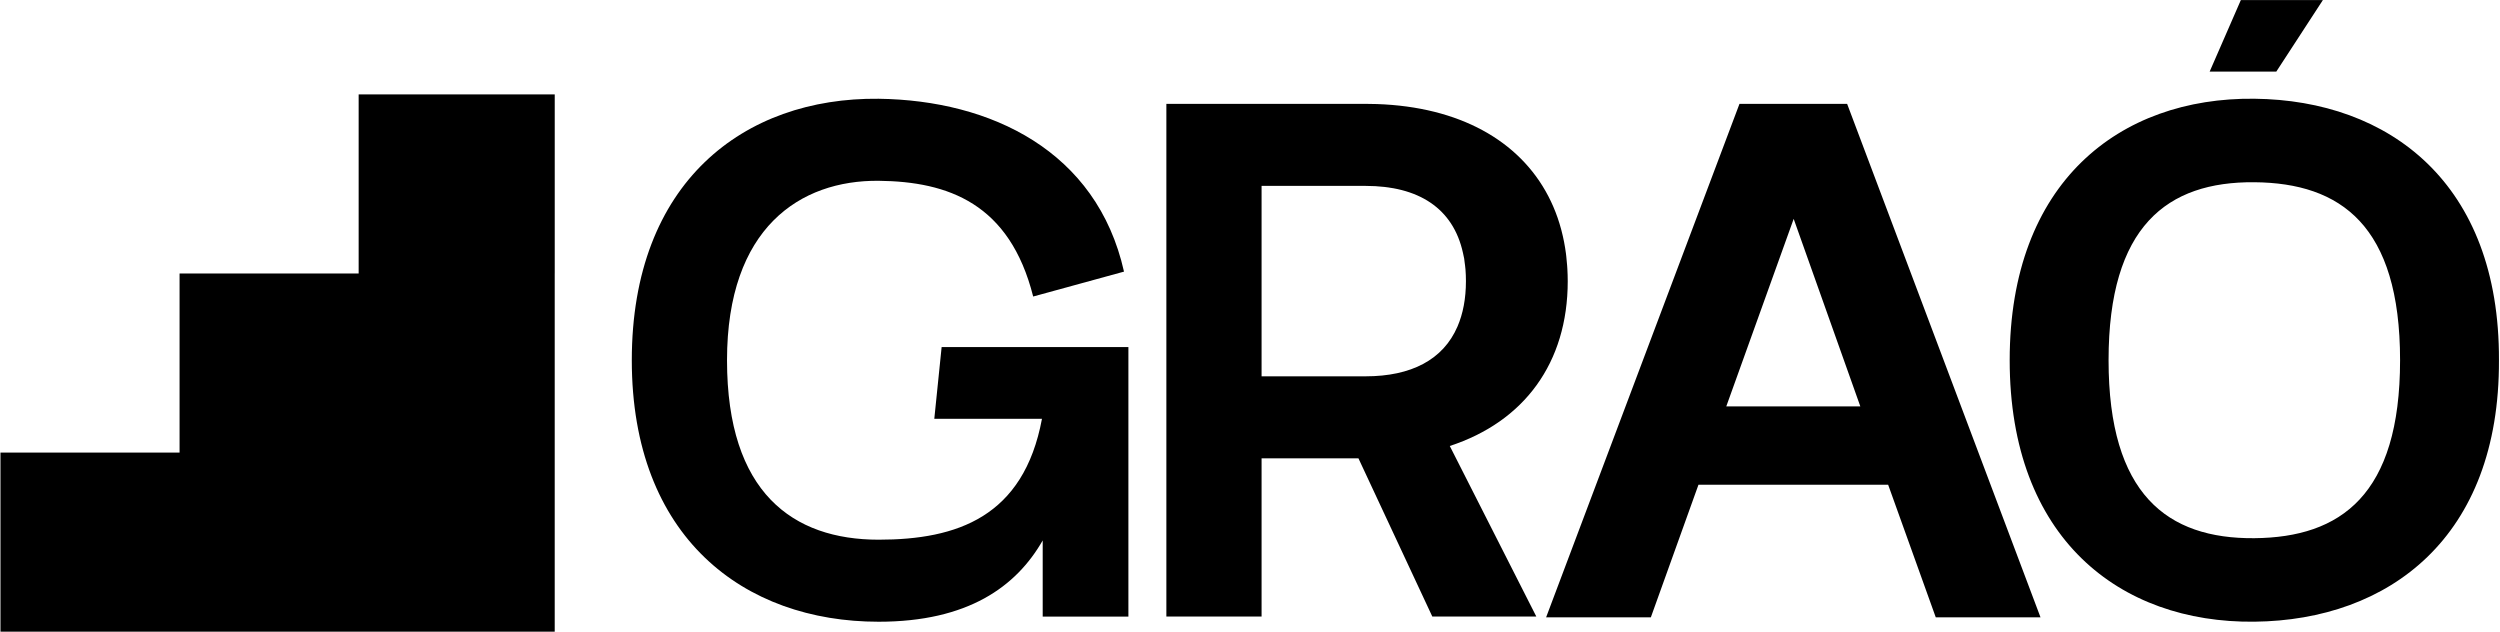
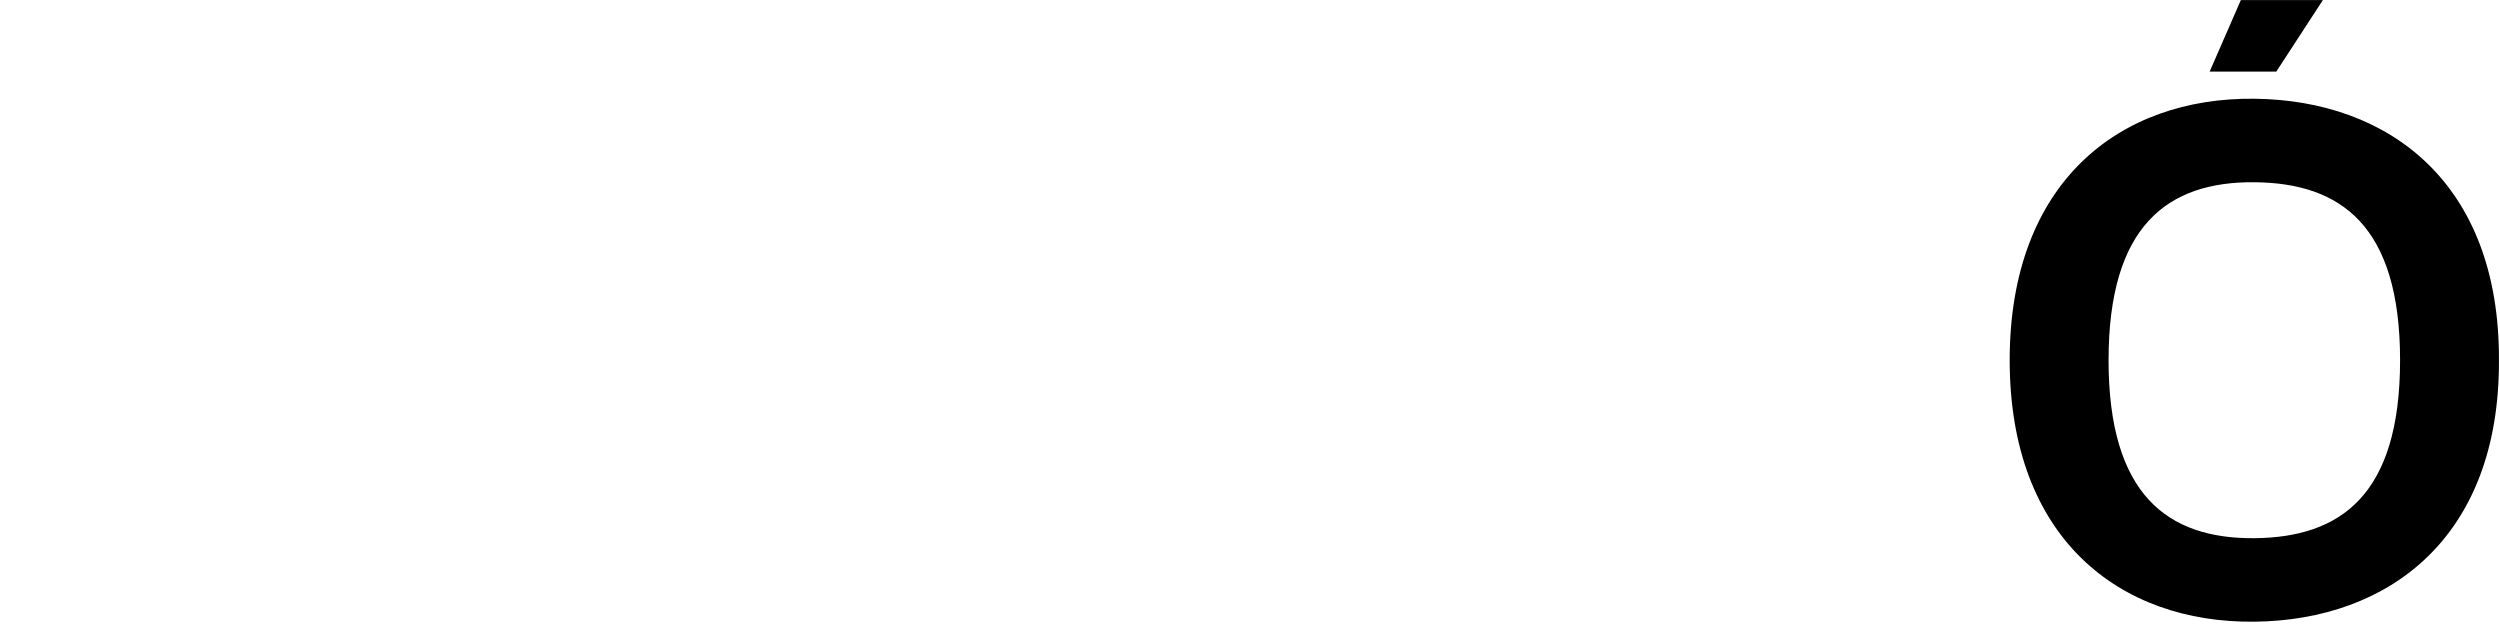
<svg xmlns="http://www.w3.org/2000/svg" width="100%" height="100%" viewBox="0 0 1182 299" version="1.1" xml:space="preserve" style="fill-rule:evenodd;clip-rule:evenodd;stroke-linejoin:round;stroke-miterlimit:2;">
  <g transform="matrix(1.333,0,0,1.333,-117.544,-99.396)">
    <g transform="matrix(0.43,0,0,0.43,-474.149,-71.394)">
      <g transform="matrix(5.556,0,0,5.556,2600.9,701.81)">
-         <path d="M0,-23.487C0,-23.491 -0.001,-23.495 -0.001,-23.5C-0.001,-24.108 -0.022,-24.705 -0.055,-25.296C-0.064,-25.465 -0.078,-25.631 -0.089,-25.798C-0.122,-26.256 -0.164,-26.708 -0.216,-27.155C-0.232,-27.299 -0.247,-27.443 -0.266,-27.585C-0.42,-28.763 -0.643,-29.902 -0.931,-31C-0.953,-31.089 -0.978,-31.177 -1.003,-31.266C-1.142,-31.772 -1.293,-32.27 -1.459,-32.759C-1.474,-32.801 -1.487,-32.844 -1.501,-32.886C-1.887,-34 -2.346,-35.065 -2.874,-36.082C-2.878,-36.087 -2.88,-36.093 -2.883,-36.098C-7.194,-44.381 -16.137,-49.355 -28.322,-49.773C-28.873,-49.795 -29.438,-49.803 -30.011,-49.803L-45.453,-49.803L-45.453,-49.802L-59.588,-49.802L-59.588,26.316L-45.453,26.316L-45.453,2.828L-31.07,2.828L-20.104,26.316L-4.662,26.316L-17.513,0.99C-6.479,-2.616 0,-11.34 0,-23.487M-45.453,-9.352L-45.453,-37.623L-30.011,-37.623C-22.163,-37.623 -17.01,-34.317 -15.552,-27.665C-15.49,-27.382 -15.42,-27.107 -15.371,-26.811C-15.348,-26.67 -15.339,-26.517 -15.319,-26.373C-15.266,-25.99 -15.211,-25.608 -15.179,-25.206C-15.136,-24.652 -15.114,-24.079 -15.114,-23.488C-15.114,-20.872 -15.553,-18.635 -16.365,-16.748C-18.487,-11.813 -23.246,-9.352 -30.011,-9.352L-45.453,-9.352Z" style="fill-rule:nonzero;" />
-       </g>
+         </g>
      <g transform="matrix(5.556,0,0,5.556,2238.51,423.937)">
-         <path d="M0,76.334L-12.723,76.334L-12.723,65.025C-16.638,71.876 -23.813,77.096 -37.08,77.096C-57.089,77.096 -73.727,64.589 -73.727,38.275C-73.727,11.851 -57.089,-0.762 -37.08,-0.546C-20.444,-0.328 -4.677,7.175 -0.653,25.118L-14.137,28.814C-17.616,15.005 -26.751,11.742 -37.08,11.633C-48.716,11.524 -59.59,18.593 -59.59,38.275C-59.59,57.957 -49.802,64.916 -37.08,64.916C-25.446,64.916 -15.549,61.545 -12.832,46.973L-28.817,46.973L-27.728,36.317L0,36.317L0,76.334Z" style="fill-rule:nonzero;" />
-       </g>
+         </g>
      <g transform="matrix(5.556,0,0,5.556,2904.47,425.132)">
-         <path d="M0,76.228L-7.068,56.546L-35.231,56.546L-42.3,76.228L-57.849,76.228L-29.142,0L-13.157,0L15.551,76.228L0,76.228ZM-31.1,44.91L-11.2,44.91L-21.094,17.072L-31.1,44.91Z" style="fill-rule:nonzero;" />
-       </g>
+         </g>
      <g transform="matrix(5.556,0,0,5.556,3167.24,772.064)">
        <path d="M0,-63.209C20.007,-62.991 36.427,-50.702 36.318,-24.388C36.427,1.926 20.007,14.215 0,14.433C-20.009,14.649 -36.32,2.035 -36.32,-24.388C-36.32,-50.811 -20.009,-63.425 0,-63.209M0,-50.811C-12.941,-50.92 -21.64,-44.288 -21.64,-24.388C-21.64,-4.49 -12.941,2.144 0,2.035C12.83,1.926 21.638,-4.381 21.638,-24.388C21.638,-44.395 12.83,-50.702 0,-50.811M-6.634,-67.231L-2,-77.858L10.179,-77.858L3.26,-67.231L-6.634,-67.231Z" style="fill-rule:nonzero;" />
      </g>
      <g transform="matrix(5.556,0,0,5.556,1603.58,860.481)">
-         <path d="M0,-79.764L0,-53.176L-26.588,-53.176L-26.588,-26.588L-53.176,-26.588L-53.176,0L29.107,0L29.107,-53.176L29.11,-53.176L29.11,-79.764L0,-79.764Z" style="fill-rule:nonzero;" />
-       </g>
+         </g>
    </g>
  </g>
</svg>